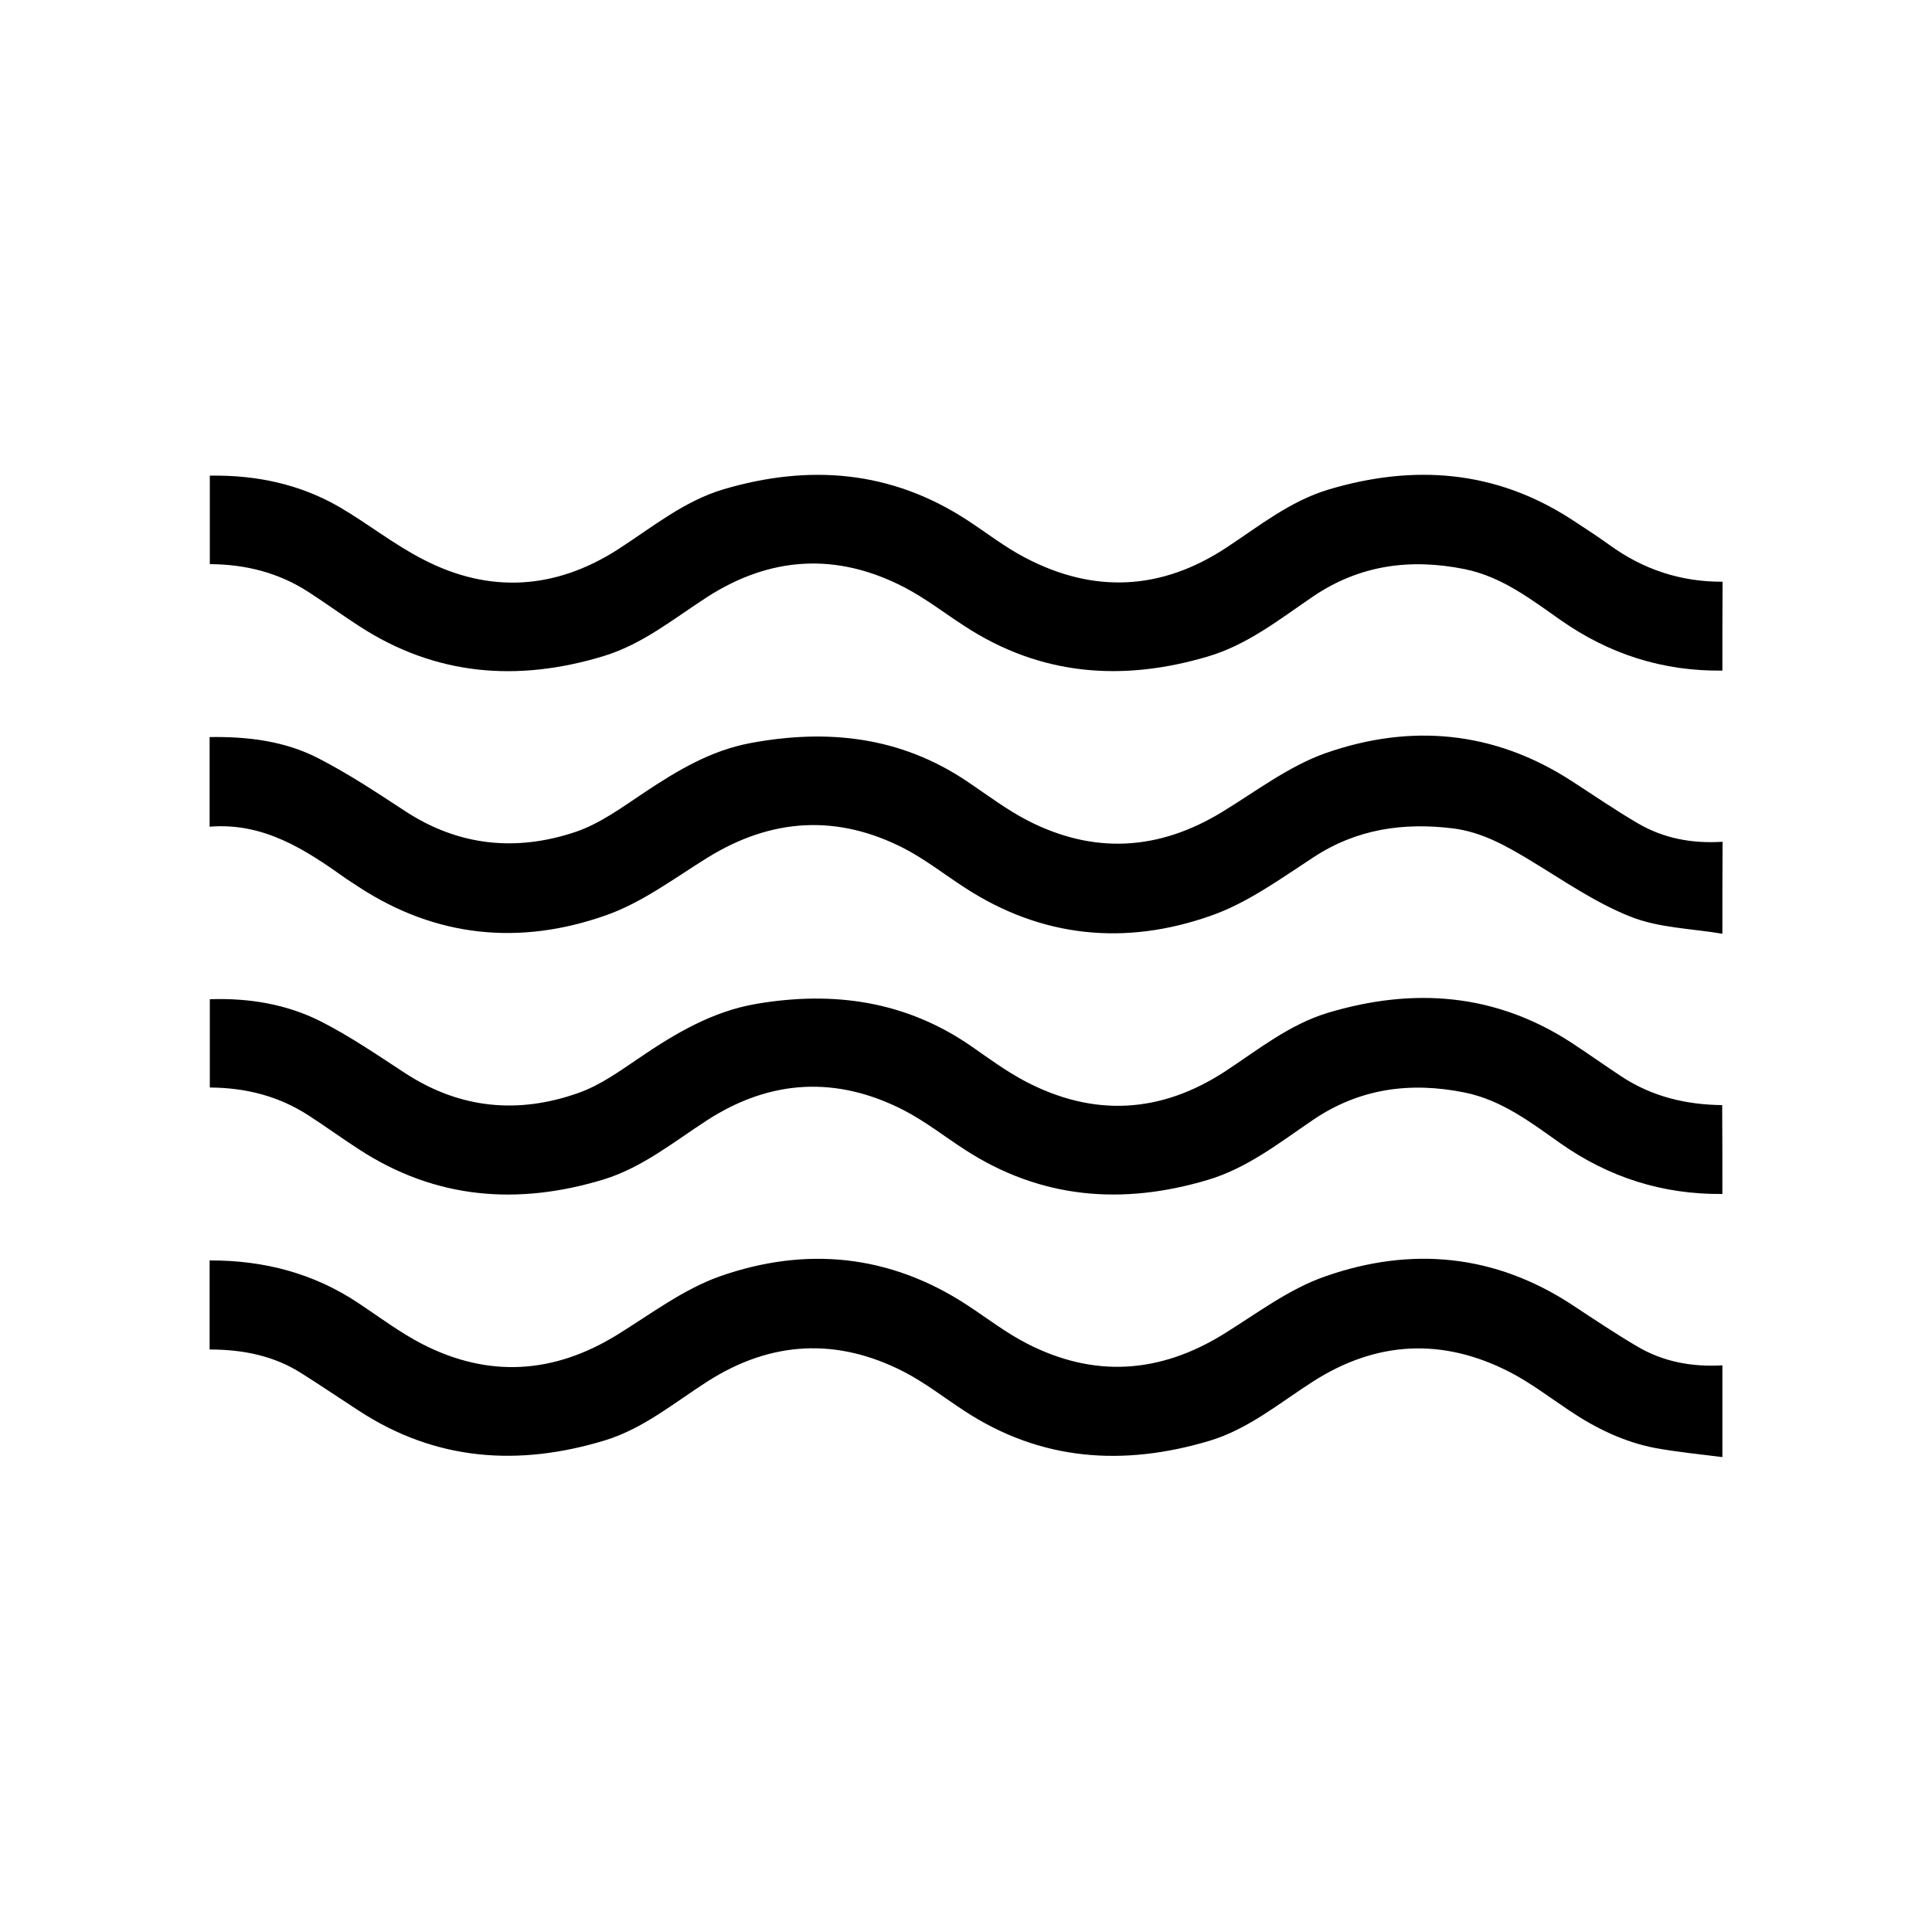
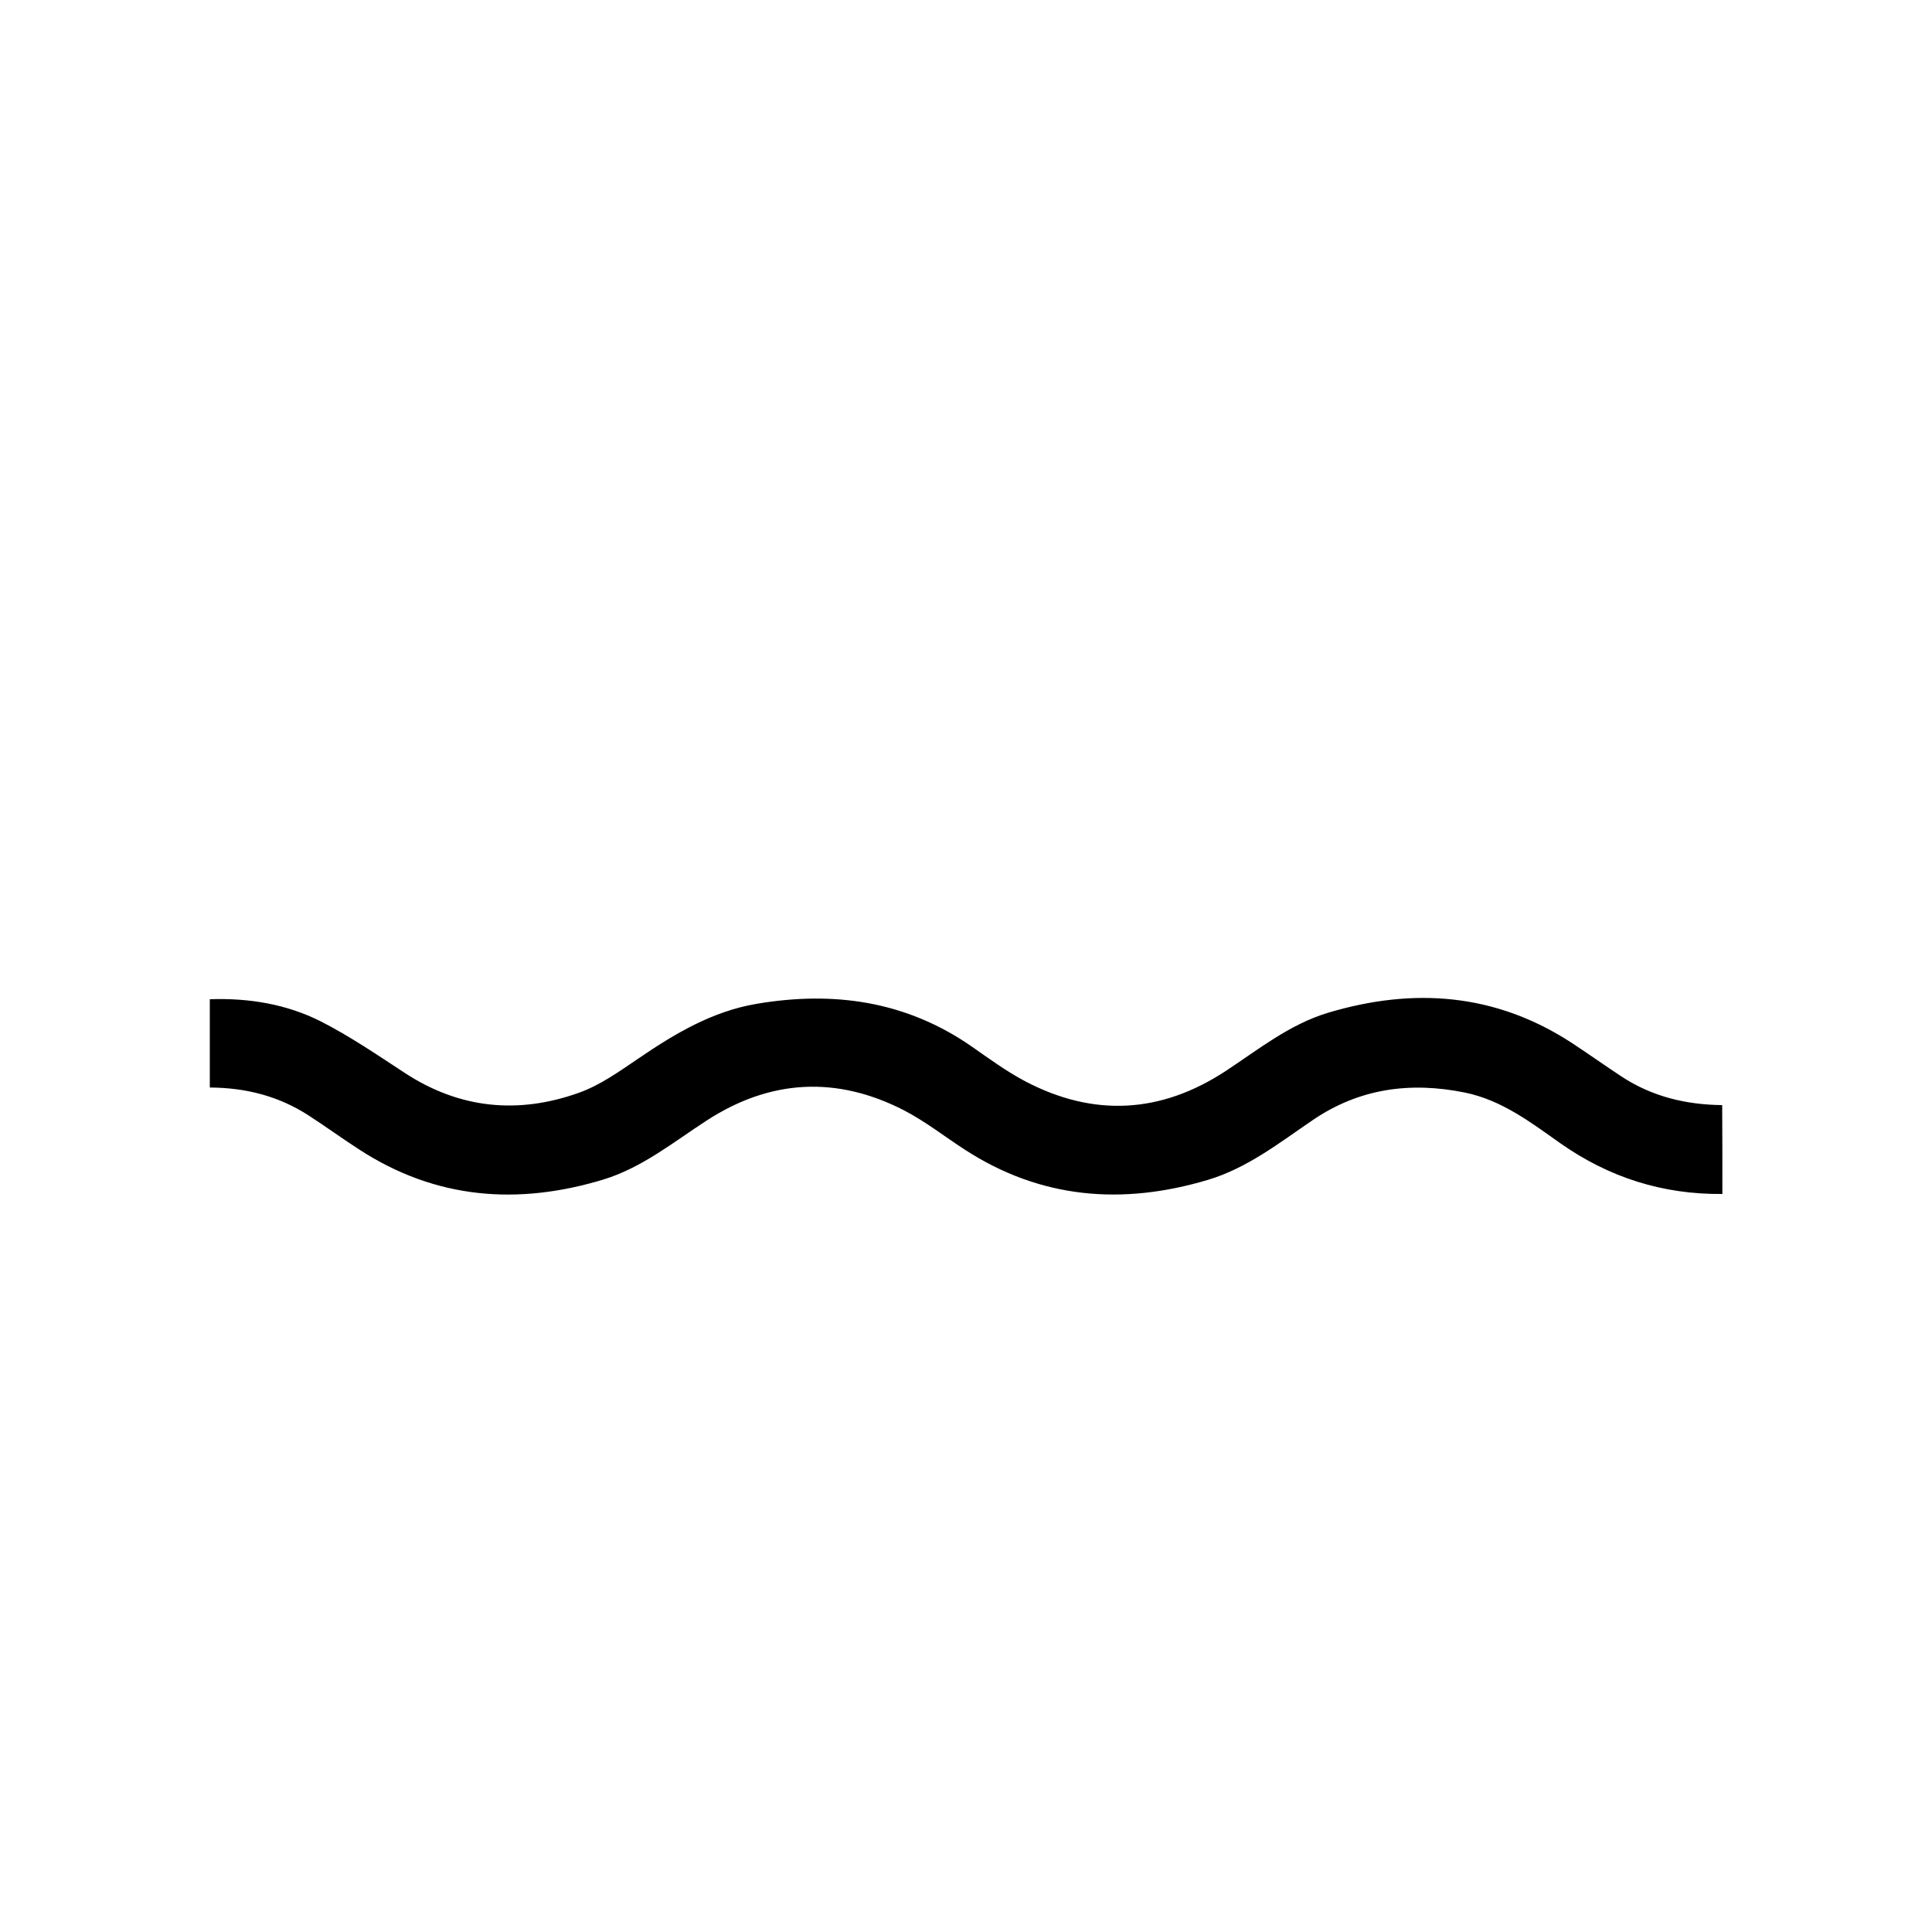
<svg xmlns="http://www.w3.org/2000/svg" version="1.1" id="Layer_1" x="0px" y="0px" viewBox="0 0 100 100" style="enable-background:new 0 0 100 100;" xml:space="preserve">
  <style type="text/css">
	.st0{fill:#282525;}
	.st1{fill:none;stroke:#000000;stroke-width:2;stroke-miterlimit:10;}
	.st2{fill:none;stroke:#282525;stroke-width:2;stroke-miterlimit:10;}
	.st3{fill:none;stroke:#ED1C24;stroke-miterlimit:10;}
	.st4{fill:#ED1C24;}
	.st5{fill:none;stroke:#000000;stroke-miterlimit:10;}
	.st6{fill:none;stroke:#000000;stroke-width:1.5;stroke-miterlimit:10;}
	.st7{fill:none;stroke:#FFFFFF;stroke-width:2;stroke-linecap:round;stroke-miterlimit:10;}
	.st8{fill:none;stroke:#000000;stroke-width:2;stroke-linecap:round;stroke-miterlimit:10;}
	.st9{fill:none;stroke:#FFFFFF;stroke-width:2;stroke-linecap:round;stroke-linejoin:round;stroke-miterlimit:10;}
	.st10{fill:#F3C154;}
	.st11{fill:none;stroke:#F3C154;stroke-width:2;stroke-linecap:round;stroke-miterlimit:10;}
	.st12{fill:none;stroke:#F3C154;stroke-width:2;stroke-linecap:round;stroke-linejoin:round;stroke-miterlimit:10;}
	.st13{fill:none;stroke:#FFFFFF;stroke-width:2;stroke-miterlimit:10;}
	.st14{fill:none;stroke:#000000;stroke-width:3;stroke-miterlimit:10;}
</style>
  <g>
-     <path d="M89.15,75.42c-1.16-0.15-2.32-0.26-3.47-0.47c-1.62-0.31-3.08-1.02-4.45-1.94c-1.02-0.68-2-1.43-3.08-1.99   c-3.48-1.79-6.91-1.62-10.21,0.5c-1.73,1.11-3.34,2.46-5.35,3.06c-4.44,1.32-8.7,1.05-12.67-1.55c-1.04-0.68-2.04-1.46-3.14-2.03   c-3.45-1.77-6.86-1.6-10.14,0.49c-1.74,1.11-3.34,2.46-5.35,3.07c-4.46,1.35-8.74,1.06-12.73-1.55c-0.98-0.64-1.95-1.29-2.94-1.92   c-1.44-0.92-3.04-1.24-4.77-1.24c0-1.57,0-3.08,0-4.61c2.81-0.01,5.37,0.66,7.69,2.2c1.1,0.73,2.17,1.54,3.34,2.14   c3.43,1.75,6.8,1.53,10.08-0.5c1.73-1.07,3.4-2.34,5.28-3.01c4.46-1.57,8.82-1.15,12.85,1.5c1.02,0.67,2,1.43,3.08,1.98   c3.46,1.77,6.84,1.55,10.15-0.49c1.73-1.07,3.4-2.35,5.29-3c4.43-1.55,8.77-1.15,12.78,1.49c1.11,0.73,2.21,1.47,3.35,2.14   c1.35,0.8,2.84,1.07,4.41,0.98C89.15,72.25,89.15,73.84,89.15,75.42z" />
-     <path d="M89.15,48.33c-1.6-0.27-3.3-0.3-4.77-0.89c-1.84-0.73-3.52-1.91-5.23-2.94c-1.23-0.74-2.46-1.43-3.92-1.62   c-2.58-0.32-5,0.02-7.24,1.49c-1.72,1.12-3.44,2.38-5.35,3.04c-4.4,1.54-8.72,1.13-12.71-1.47c-1.05-0.68-2.04-1.46-3.14-2.03   c-3.45-1.77-6.84-1.57-10.15,0.47c-1.73,1.07-3.4,2.34-5.29,3c-4.43,1.56-8.77,1.15-12.78-1.47c-0.21-0.14-0.43-0.28-0.64-0.42   c-2.11-1.5-4.26-2.93-7.08-2.7c0-1.58,0-3.08,0-4.64c1.97-0.03,3.91,0.2,5.67,1.12c1.53,0.79,2.98,1.75,4.43,2.7   c2.78,1.83,5.77,2.12,8.84,1.09c1.27-0.43,2.42-1.28,3.56-2.04c1.71-1.14,3.45-2.18,5.5-2.56c3.97-0.74,7.75-0.34,11.2,1.98   c1.04,0.7,2.04,1.46,3.14,2.03c3.43,1.76,6.79,1.56,10.08-0.45c1.75-1.07,3.45-2.37,5.35-3.04c4.4-1.54,8.72-1.15,12.72,1.44   c1.13,0.73,2.25,1.5,3.41,2.18c1.35,0.8,2.84,1.07,4.41,0.97C89.15,45.17,89.15,46.75,89.15,48.33z" />
    <path d="M89.15,61.8c-3.08,0.03-5.86-0.85-8.38-2.62c-1.53-1.08-3.04-2.24-4.95-2.63c-2.82-0.57-5.46-0.22-7.88,1.43   c-1.72,1.17-3.38,2.48-5.42,3.09c-4.42,1.32-8.65,0.99-12.59-1.57c-1.05-0.68-2.04-1.46-3.14-2.03c-3.48-1.79-6.91-1.61-10.2,0.52   c-1.73,1.12-3.34,2.44-5.35,3.06c-4.45,1.35-8.7,1.02-12.66-1.56c-0.88-0.57-1.72-1.18-2.6-1.75c-1.54-1-3.24-1.44-5.12-1.45   c0-1.52,0-3.01,0-4.57c2.01-0.07,3.97,0.25,5.75,1.15c1.51,0.77,2.93,1.74,4.35,2.67c2.83,1.85,5.85,2.14,8.98,1.03   c1.11-0.39,2.11-1.11,3.1-1.78c1.89-1.29,3.82-2.44,6.11-2.83c4-0.68,7.75-0.15,11.15,2.21c0.9,0.63,1.79,1.28,2.75,1.79   c3.55,1.87,7.04,1.68,10.4-0.53c1.7-1.12,3.3-2.41,5.29-3.01c4.45-1.33,8.7-1.01,12.66,1.59c0.85,0.56,1.68,1.15,2.53,1.71   c1.58,1.04,3.34,1.46,5.21,1.48C89.15,58.74,89.15,60.27,89.15,61.8z" />
-     <path d="M89.15,34.71c-3.08,0.04-5.86-0.85-8.38-2.62c-1.54-1.08-3.04-2.24-4.95-2.63c-2.82-0.57-5.46-0.22-7.88,1.43   c-1.72,1.17-3.38,2.49-5.42,3.09c-4.42,1.31-8.65,1-12.59-1.57c-1.05-0.68-2.04-1.45-3.14-2.02c-3.48-1.8-6.91-1.6-10.2,0.52   c-1.73,1.12-3.34,2.44-5.35,3.05c-4.45,1.35-8.7,1.02-12.66-1.56c-0.88-0.57-1.72-1.18-2.6-1.75c-1.54-1-3.24-1.44-5.12-1.45   c0-1.52,0-3.01,0-4.58c2.39-0.04,4.65,0.43,6.72,1.63c1.47,0.86,2.82,1.94,4.33,2.71c3.42,1.77,6.82,1.56,10.07-0.52   c1.77-1.14,3.42-2.51,5.49-3.12c4.42-1.3,8.65-0.97,12.59,1.6c1,0.65,1.95,1.4,3.01,1.95c3.55,1.86,7.04,1.69,10.4-0.52   c1.7-1.12,3.3-2.41,5.29-3.01c4.42-1.32,8.65-1.01,12.59,1.55c0.66,0.43,1.32,0.86,1.96,1.32c1.75,1.27,3.69,1.91,5.85,1.9   C89.15,31.65,89.15,33.18,89.15,34.71z" />
  </g>
</svg>